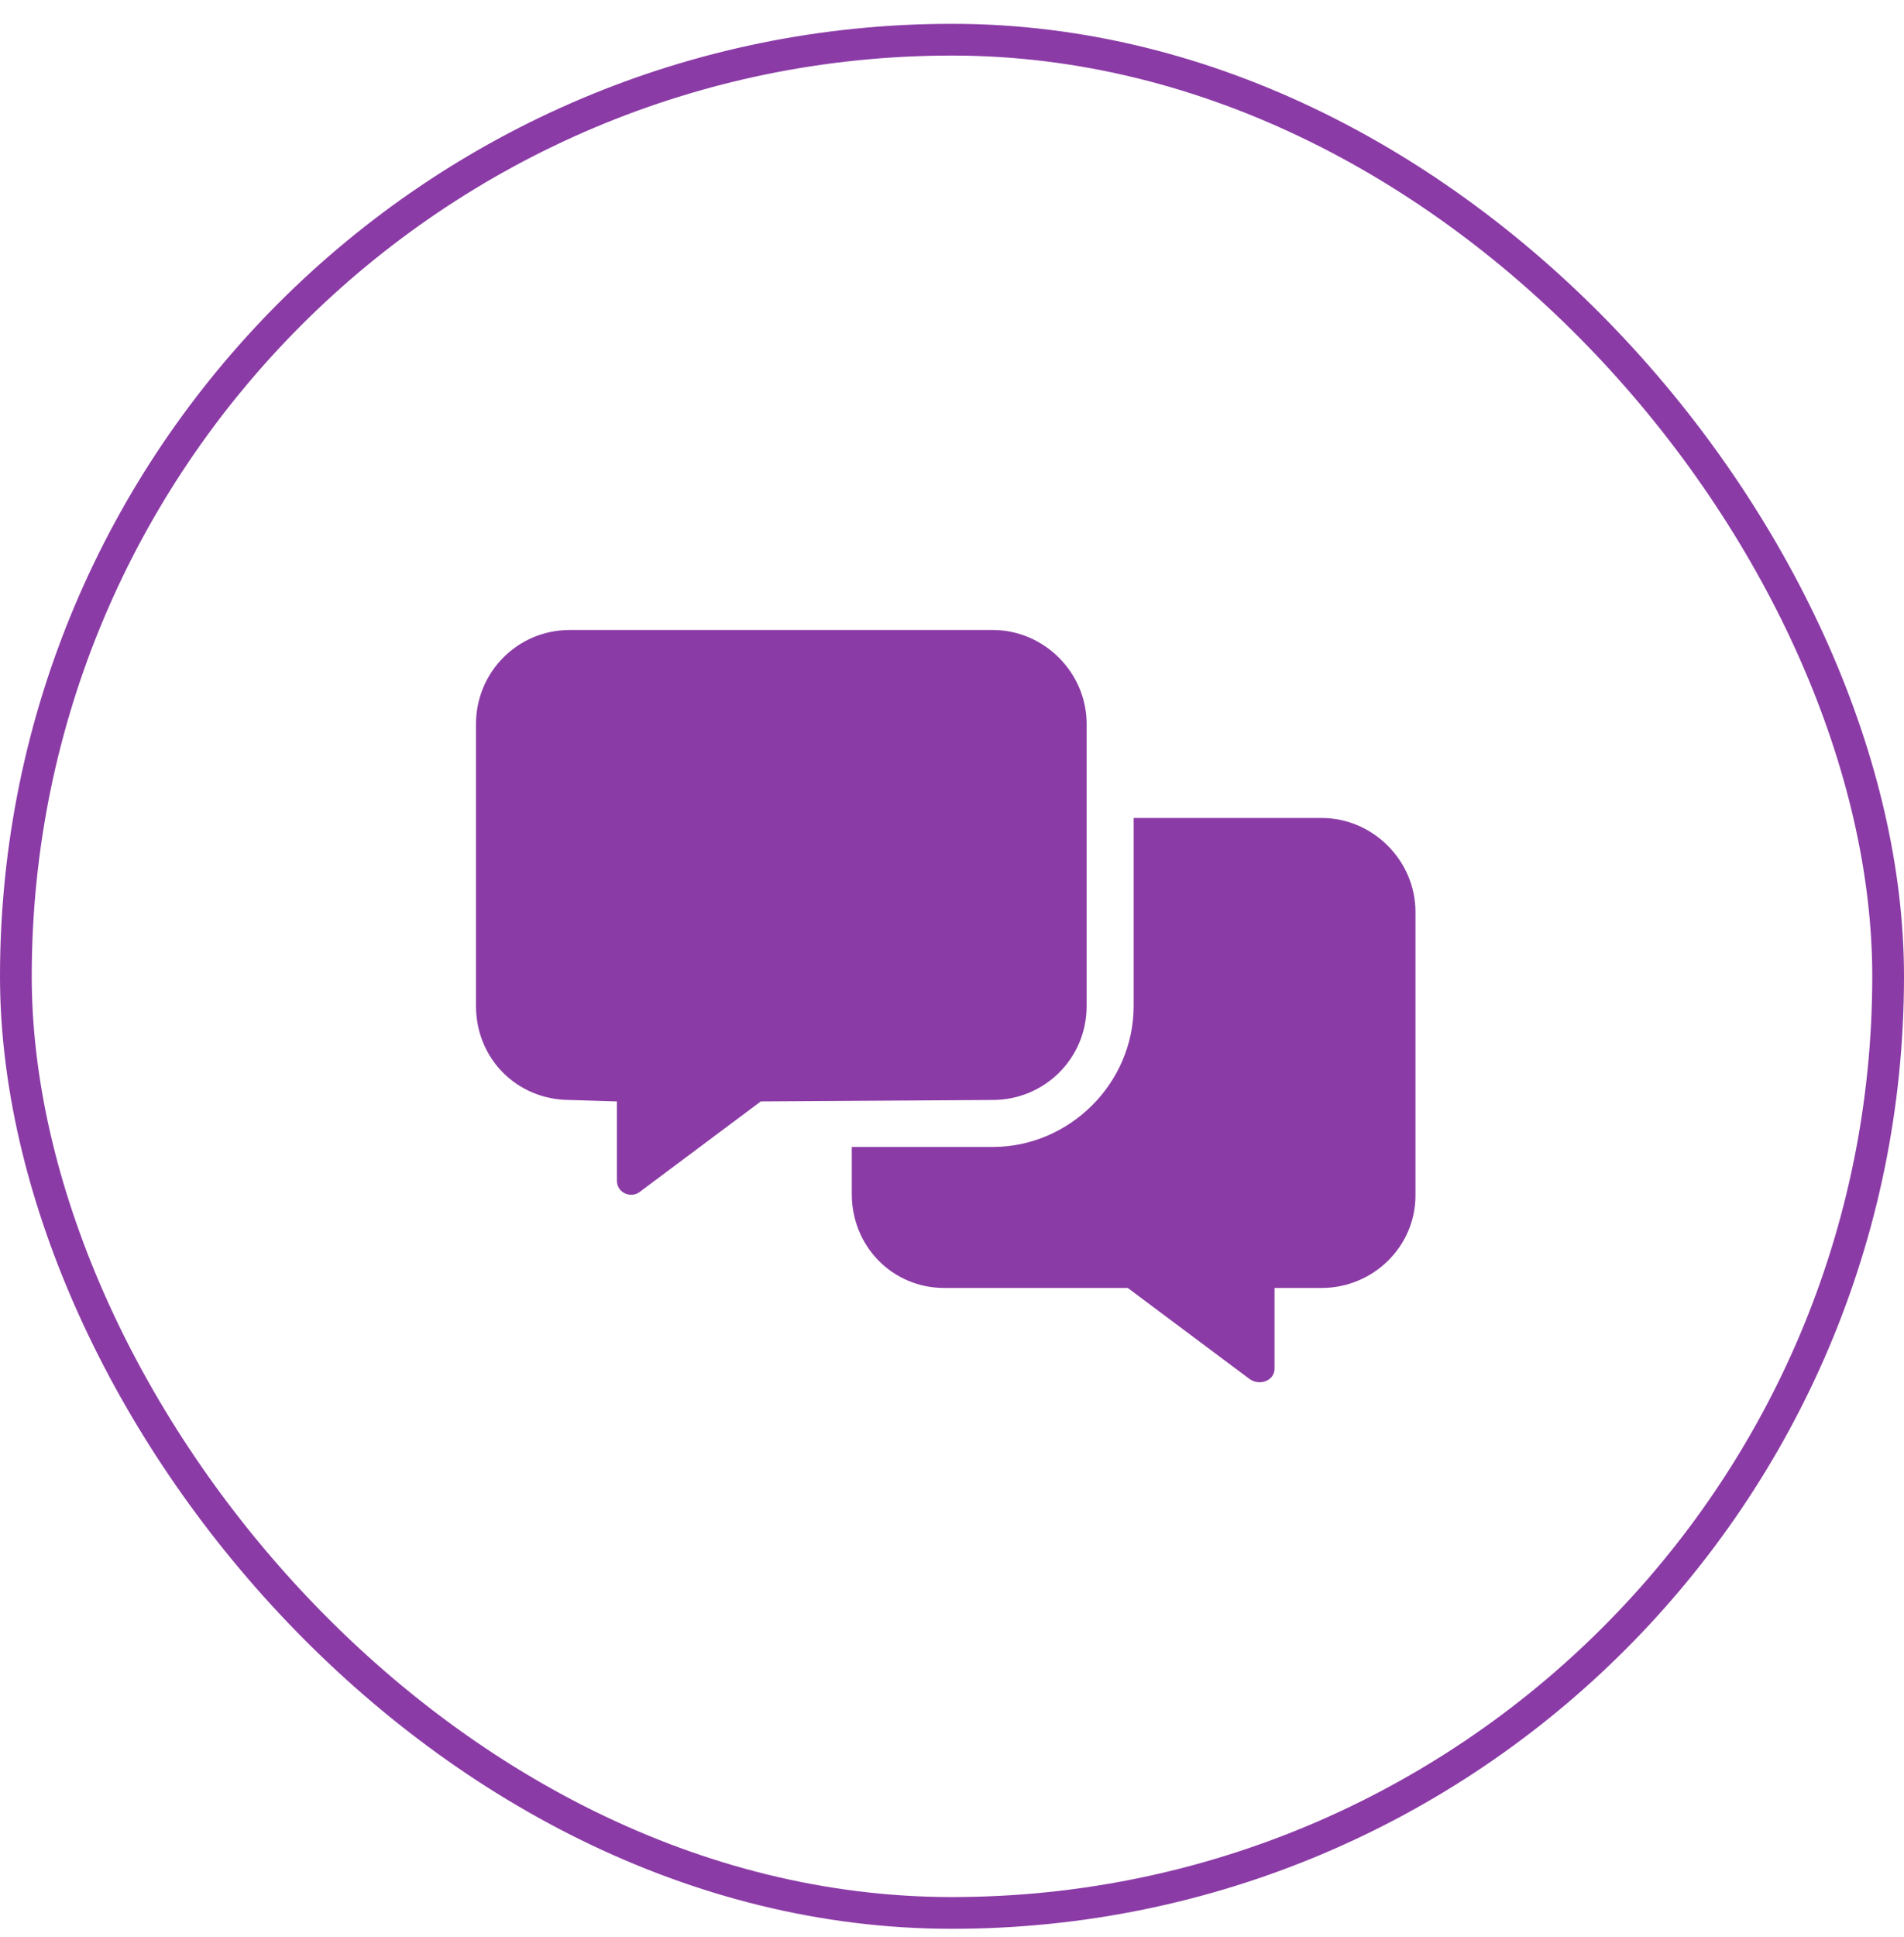
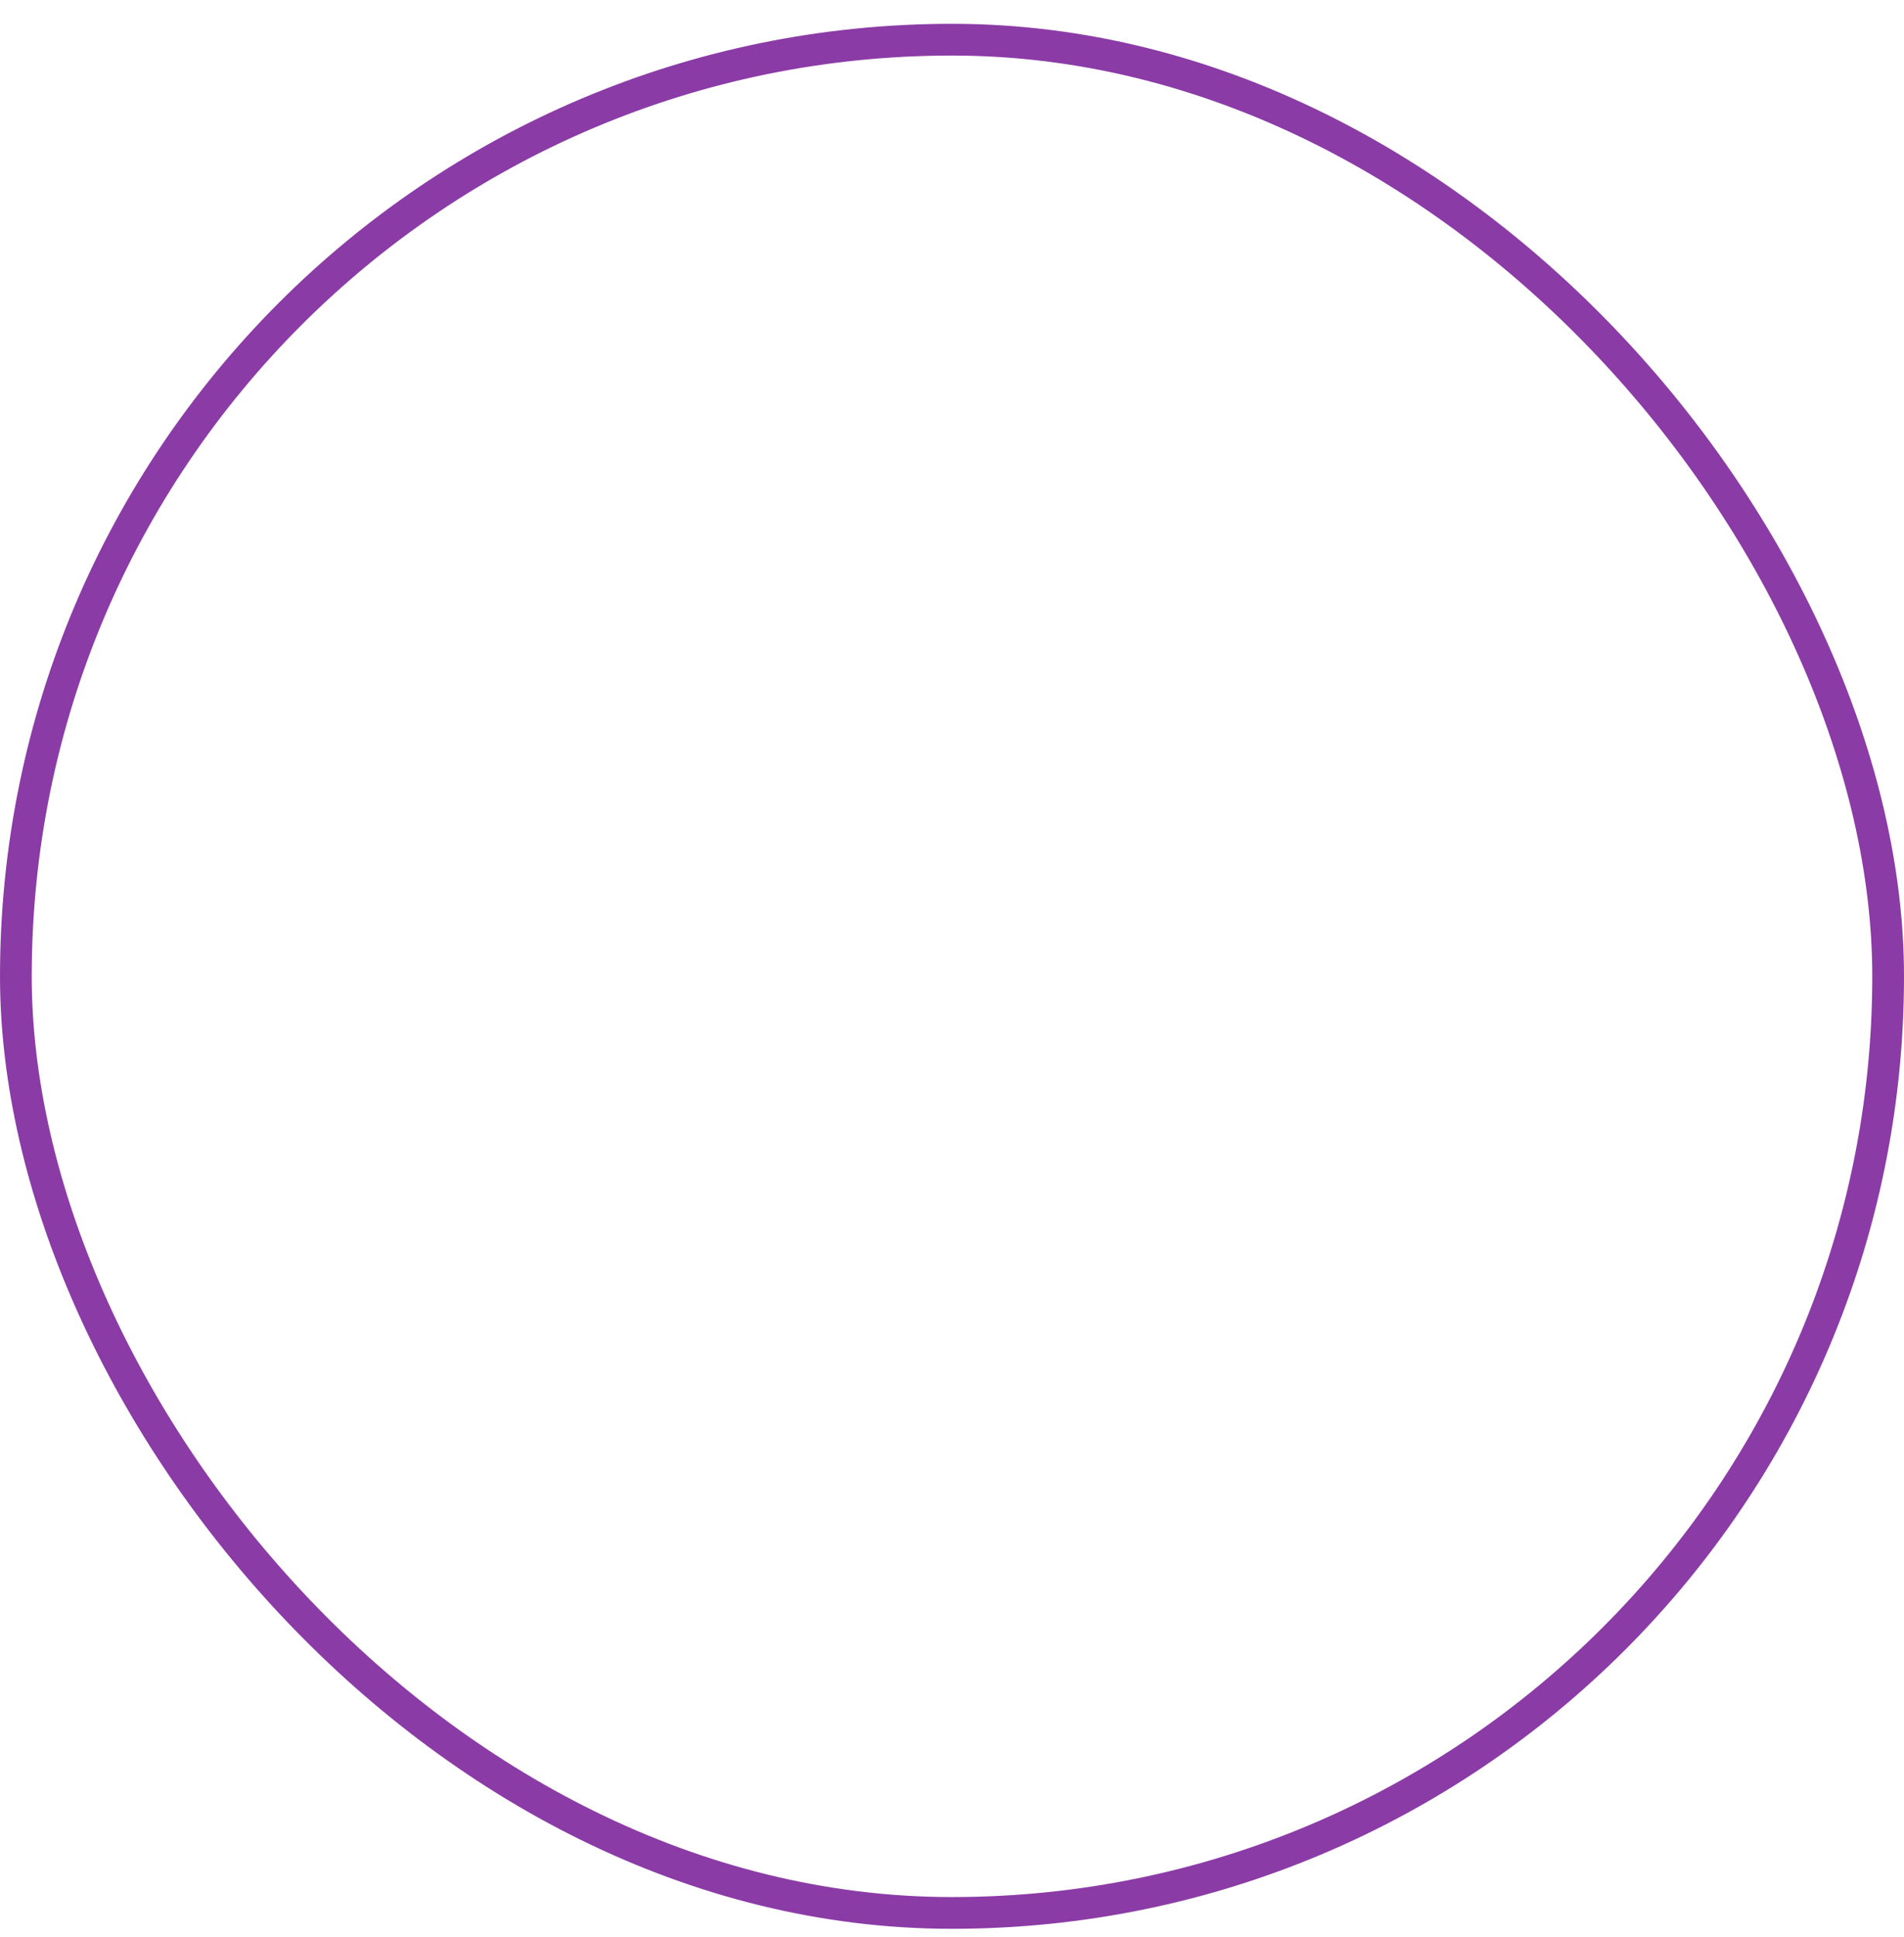
<svg xmlns="http://www.w3.org/2000/svg" width="60" height="61" viewBox="0 0 60 61" fill="none">
  <rect x="0.5" y="1.25" width="59" height="59" rx="29.5" stroke="#8B3BA6" />
-   <path d="M34.243 31.684C34.243 33.349 32.902 34.645 31.283 34.645L23.974 34.691L20.135 37.559C19.857 37.744 19.441 37.559 19.441 37.189V34.691L17.96 34.645C16.295 34.645 15 33.349 15 31.684V22.803C15 21.184 16.295 19.842 17.96 19.842H31.283C32.902 19.842 34.243 21.184 34.243 22.803V31.684ZM41.645 25.763C43.264 25.763 44.605 27.105 44.605 28.724V37.651C44.605 39.271 43.264 40.566 41.645 40.566H40.164V43.11C40.164 43.48 39.702 43.665 39.378 43.434L35.539 40.566H29.756C28.137 40.566 26.842 39.271 26.842 37.605V36.125H31.283C33.688 36.125 35.724 34.136 35.724 31.684V25.763H41.645Z" fill="#8B3BA6" />
</svg>